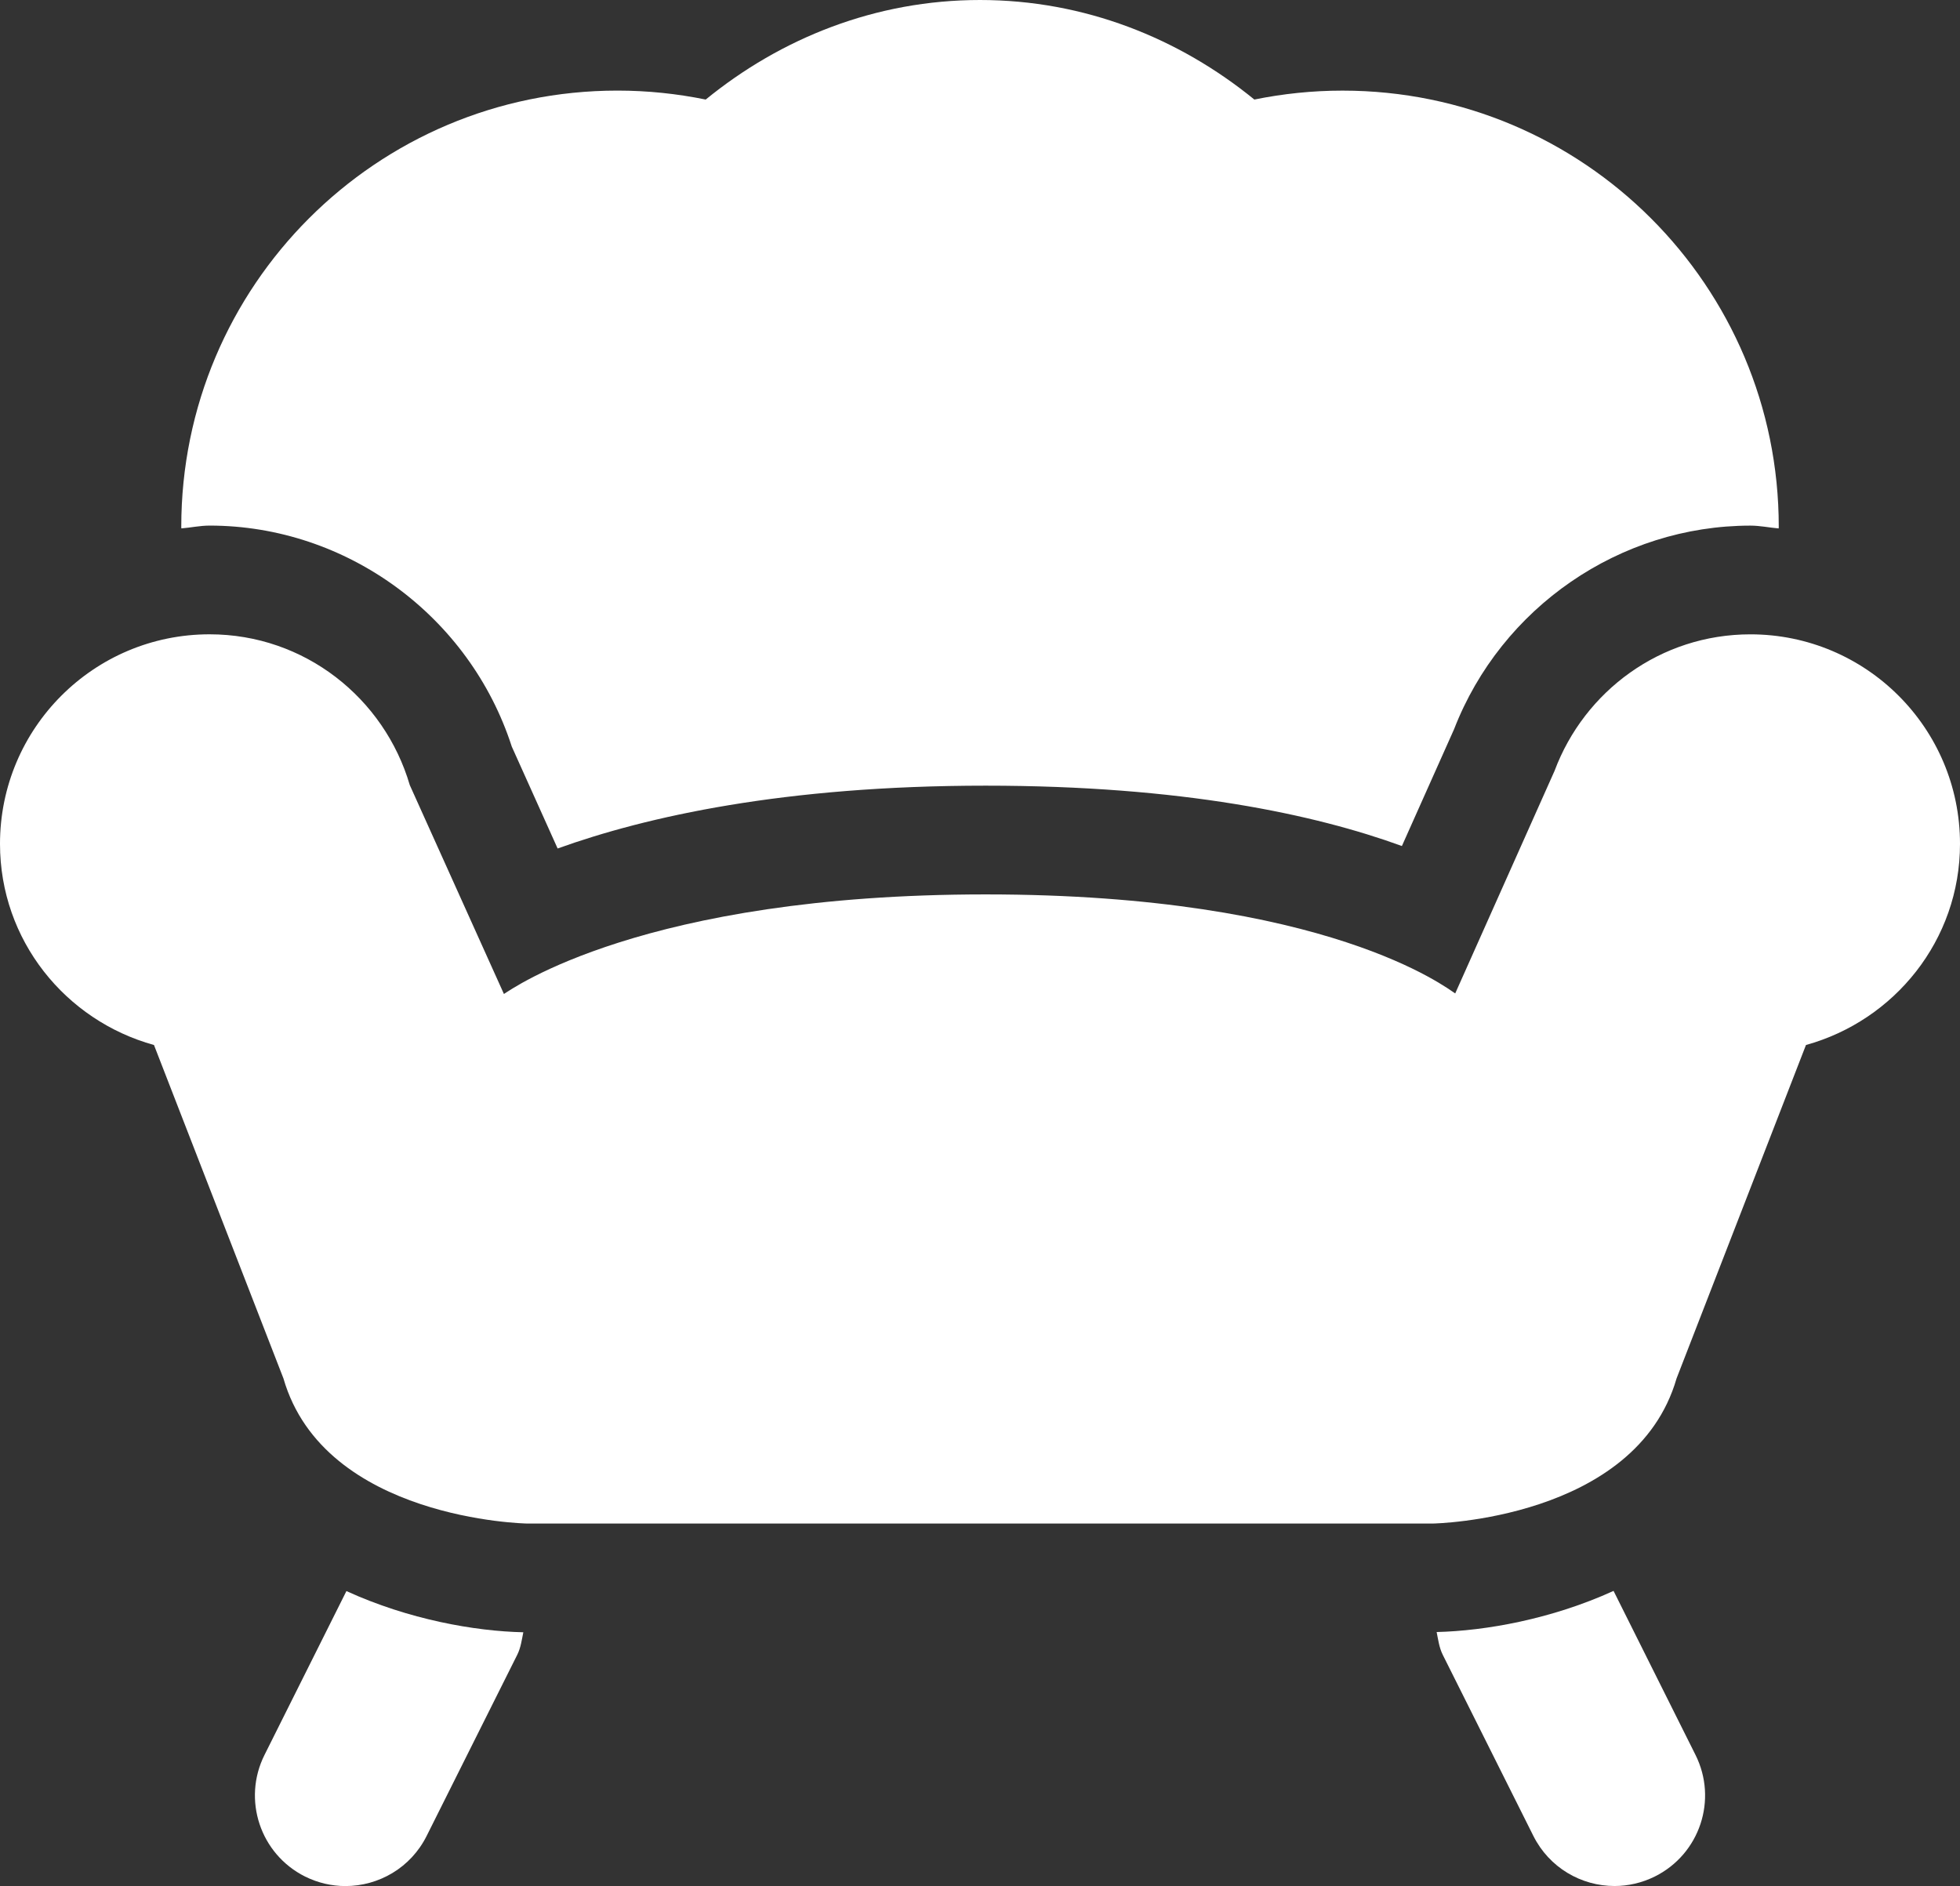
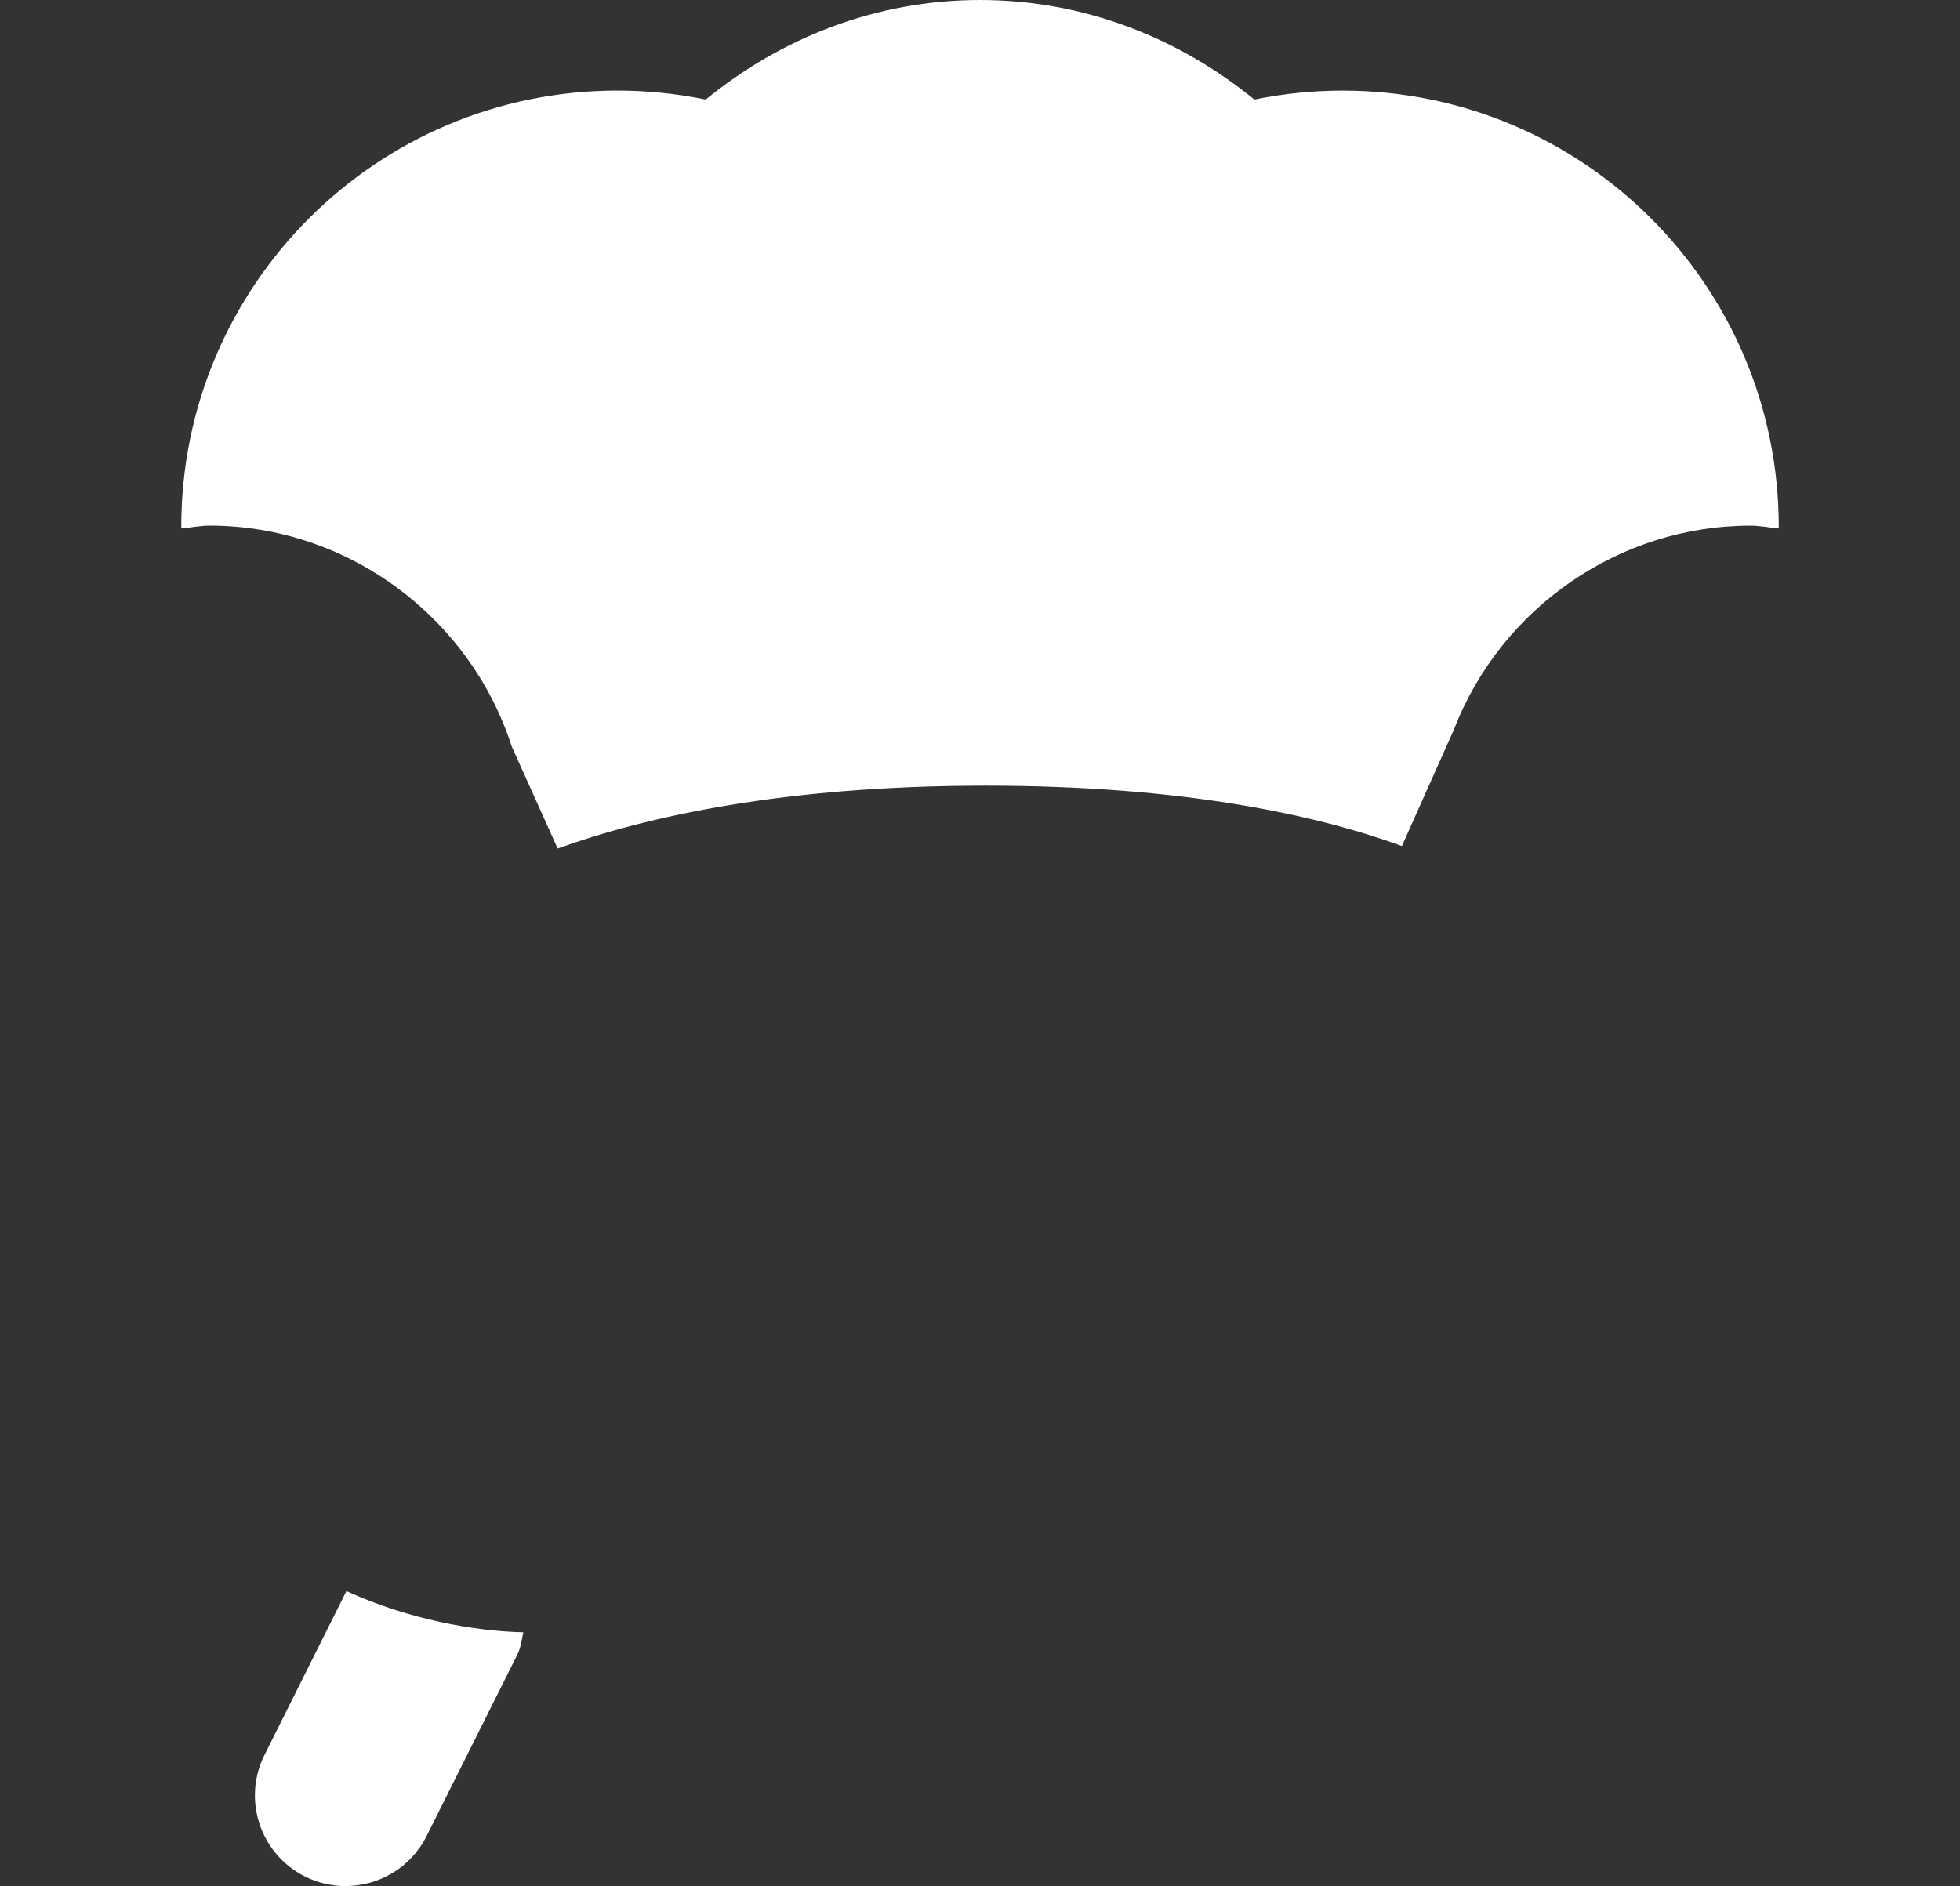
<svg xmlns="http://www.w3.org/2000/svg" version="1.1" id="Layer_1" zoomAndPan="disable" x="0px" y="0px" width="66.498px" height="64px" viewBox="-1.249 0 66.498 64" enable-background="new -1.249 0 66.498 64" xml:space="preserve">
  <rect x="-1.249" y="0" width="66.498" height="64" fill="#333333" stroke="none" />
  <g>
-     <path fill="#FFFFFF" d="M58.138,21.525c-3.052,0-5.634,1.931-6.644,4.631l-3.371,7.554c-0.254-0.155-4.305-3.36-15.932-3.36   c-11.626,0-16.083,3.219-16.343,3.379l-3.194-7.088c-0.864-2.949-3.565-5.117-6.793-5.117c-3.927,0-7.11,3.183-7.11,7.111   c0,3.268,2.22,5.995,5.224,6.825l4.392,11.313c1.386,4.805,8.257,4.925,8.257,4.925h30.75c0,0,6.87-0.12,8.259-4.925l4.39-11.313   c3.003-0.831,5.226-3.558,5.226-6.825C65.249,24.708,62.063,21.525,58.138,21.525z" />
    <path fill="#FFFFFF" d="M5.863,17.835c4.648,0,8.822,3.069,10.251,7.498l1.556,3.459c3.009-1.083,7.685-2.132,14.522-2.132   c6.651,0,11.172,0.974,14.122,2.048l1.77-3.963c1.604-4.138,5.628-6.909,10.055-6.909c0.326,0,0.637,0.068,0.958,0.095   c0-0.018,0.003-0.04,0.003-0.057c0-8.174-6.625-14.799-14.799-14.799c-1.025,0-2.026,0.106-2.993,0.303C38.757,1.298,35.546,0,32,0   c-3.546,0-6.757,1.298-9.306,3.378c-0.968-0.197-1.968-0.304-2.995-0.304c-8.173,0-14.798,6.625-14.798,14.799   c0,0.018,0.003,0.04,0.003,0.057C5.226,17.905,5.534,17.835,5.863,17.835z" />
    <path fill="#FFFFFF" d="M7.725,59.55C6.966,61.068,7.58,62.915,9.1,63.676C9.541,63.895,10.009,64,10.471,64   c1.13,0,2.215-0.621,2.754-1.699l3.075-6.149c0.123-0.247,0.153-0.509,0.206-0.764c-1.645-0.036-3.888-0.432-6.002-1.398   L7.725,59.55z" />
-     <path fill="#FFFFFF" d="M53.495,53.984c-2.101,0.958-4.333,1.354-6.002,1.396c0.052,0.258,0.084,0.522,0.206,0.77l3.076,6.149   c0.541,1.078,1.623,1.699,2.754,1.699c0.462,0,0.931-0.106,1.371-0.325c1.52-0.759,2.136-2.605,1.374-4.126L53.495,53.984z" />
  </g>
</svg>